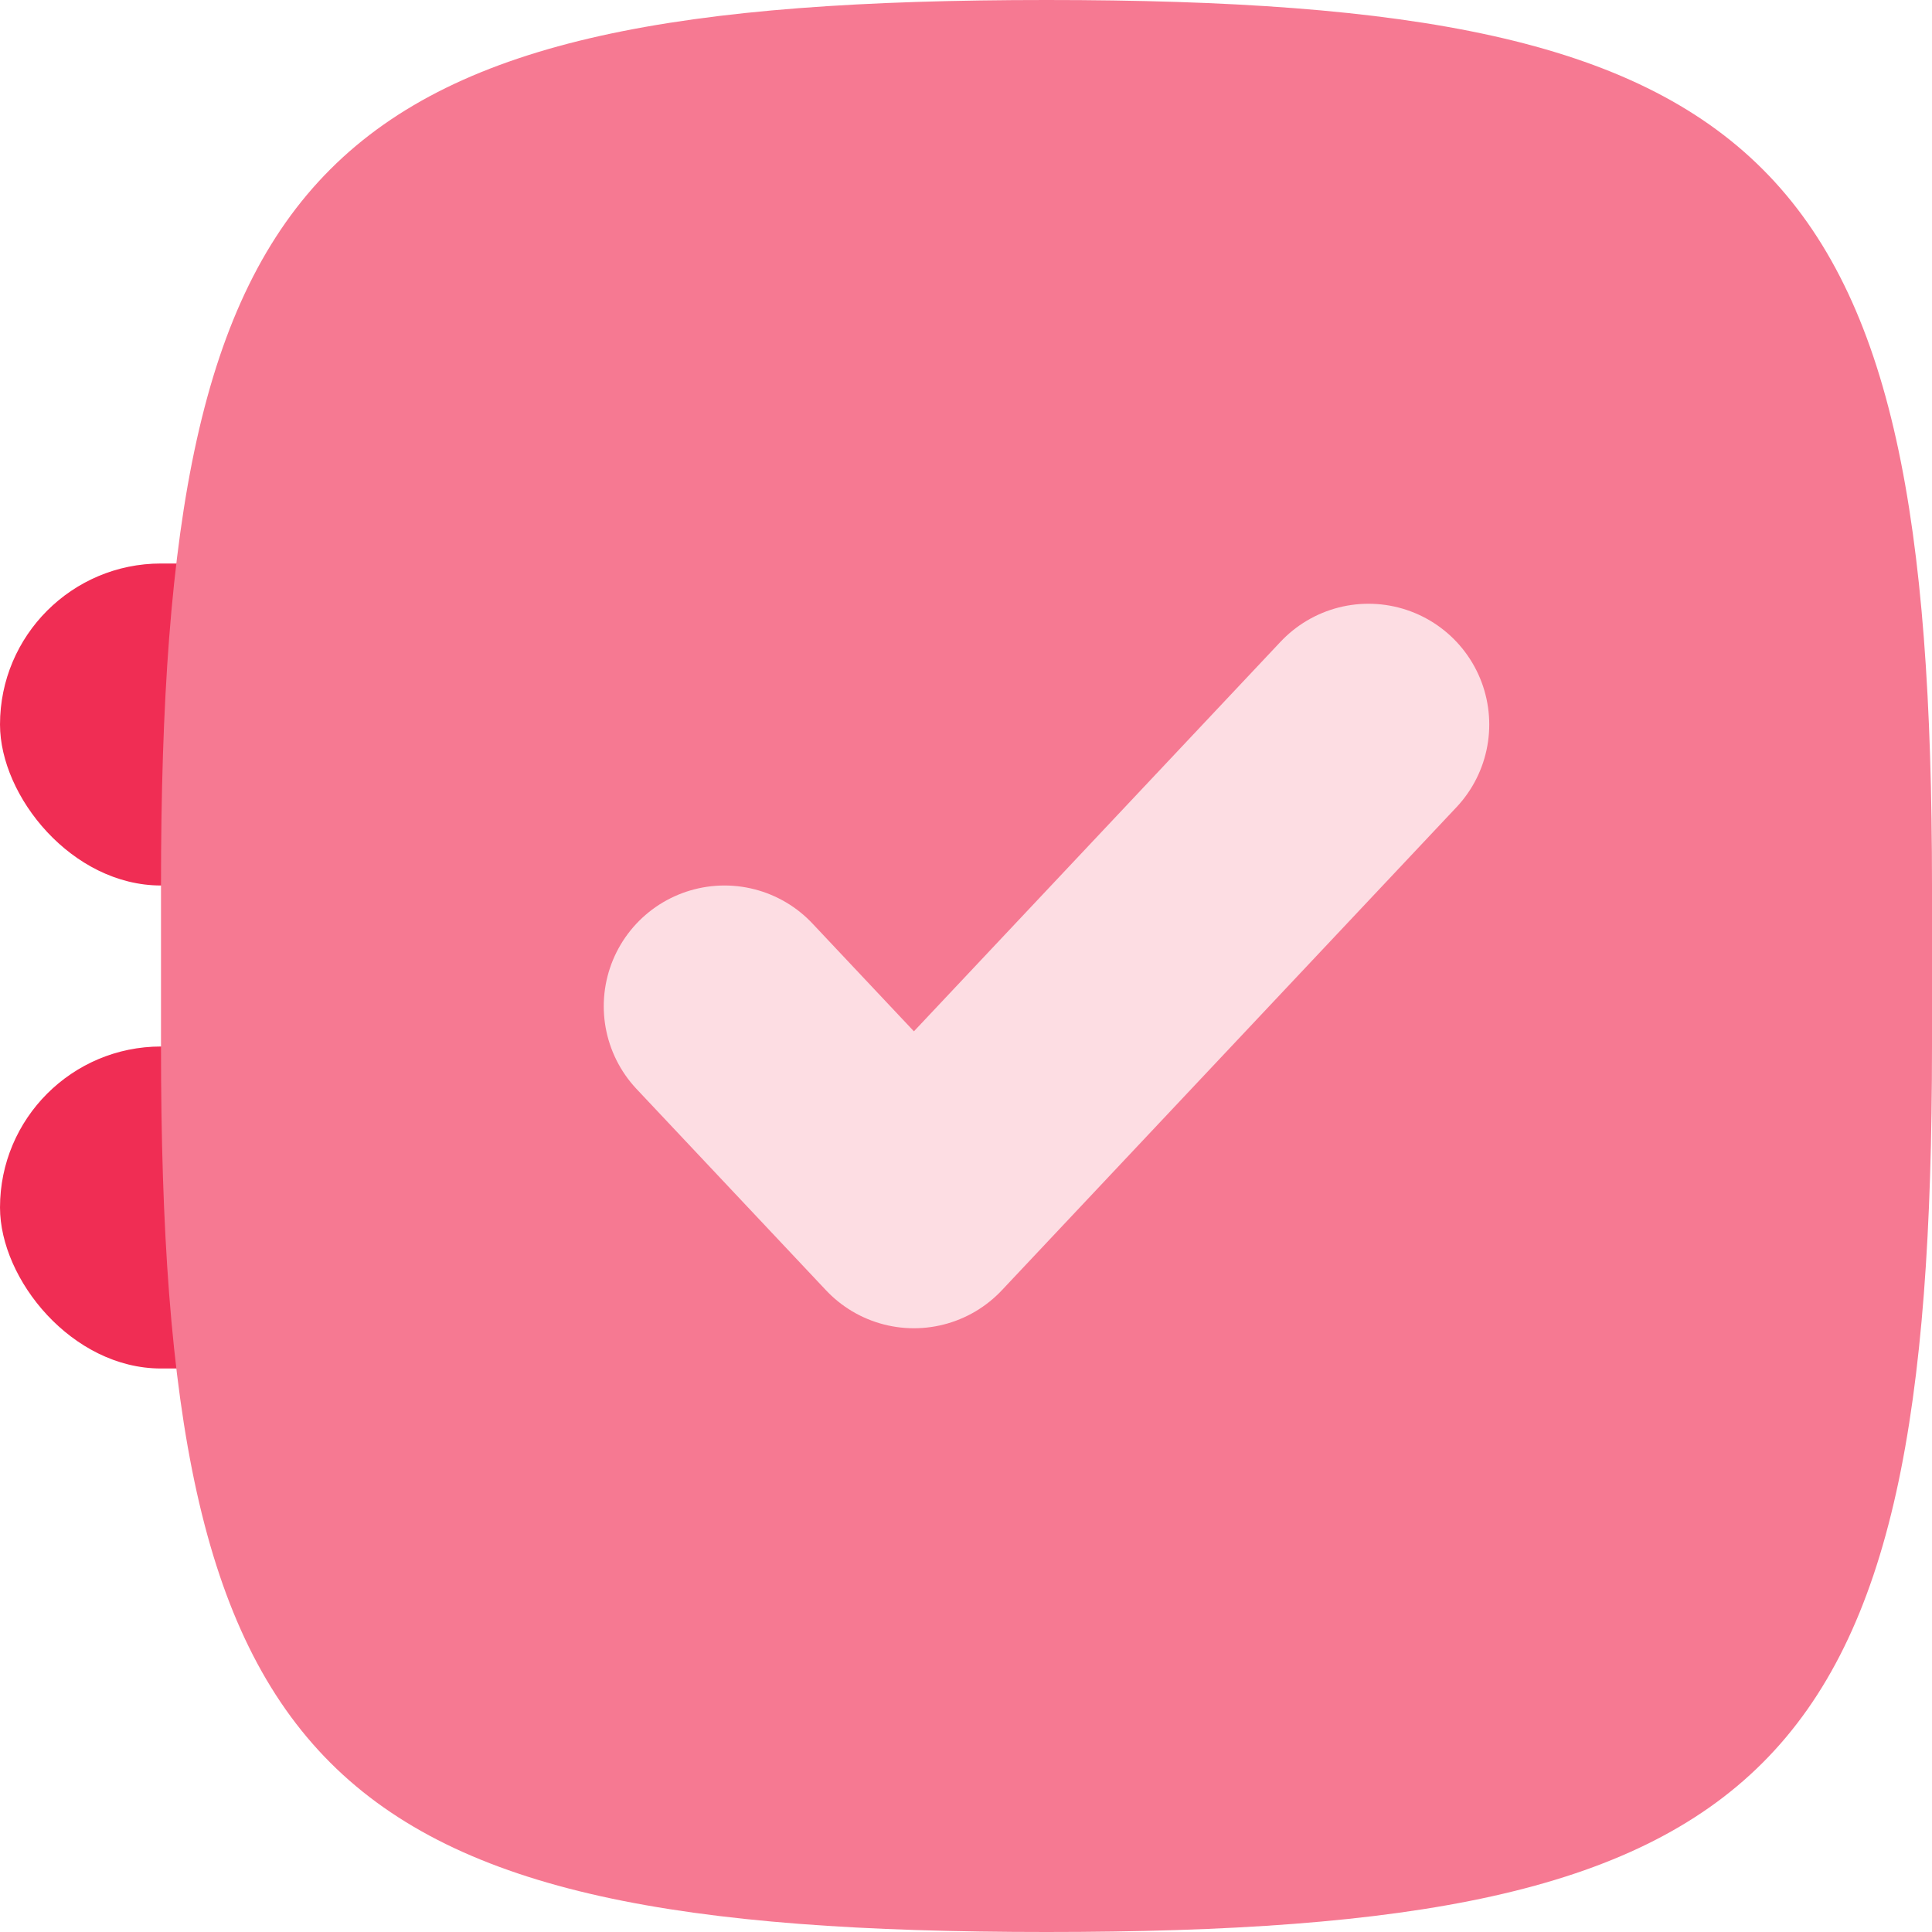
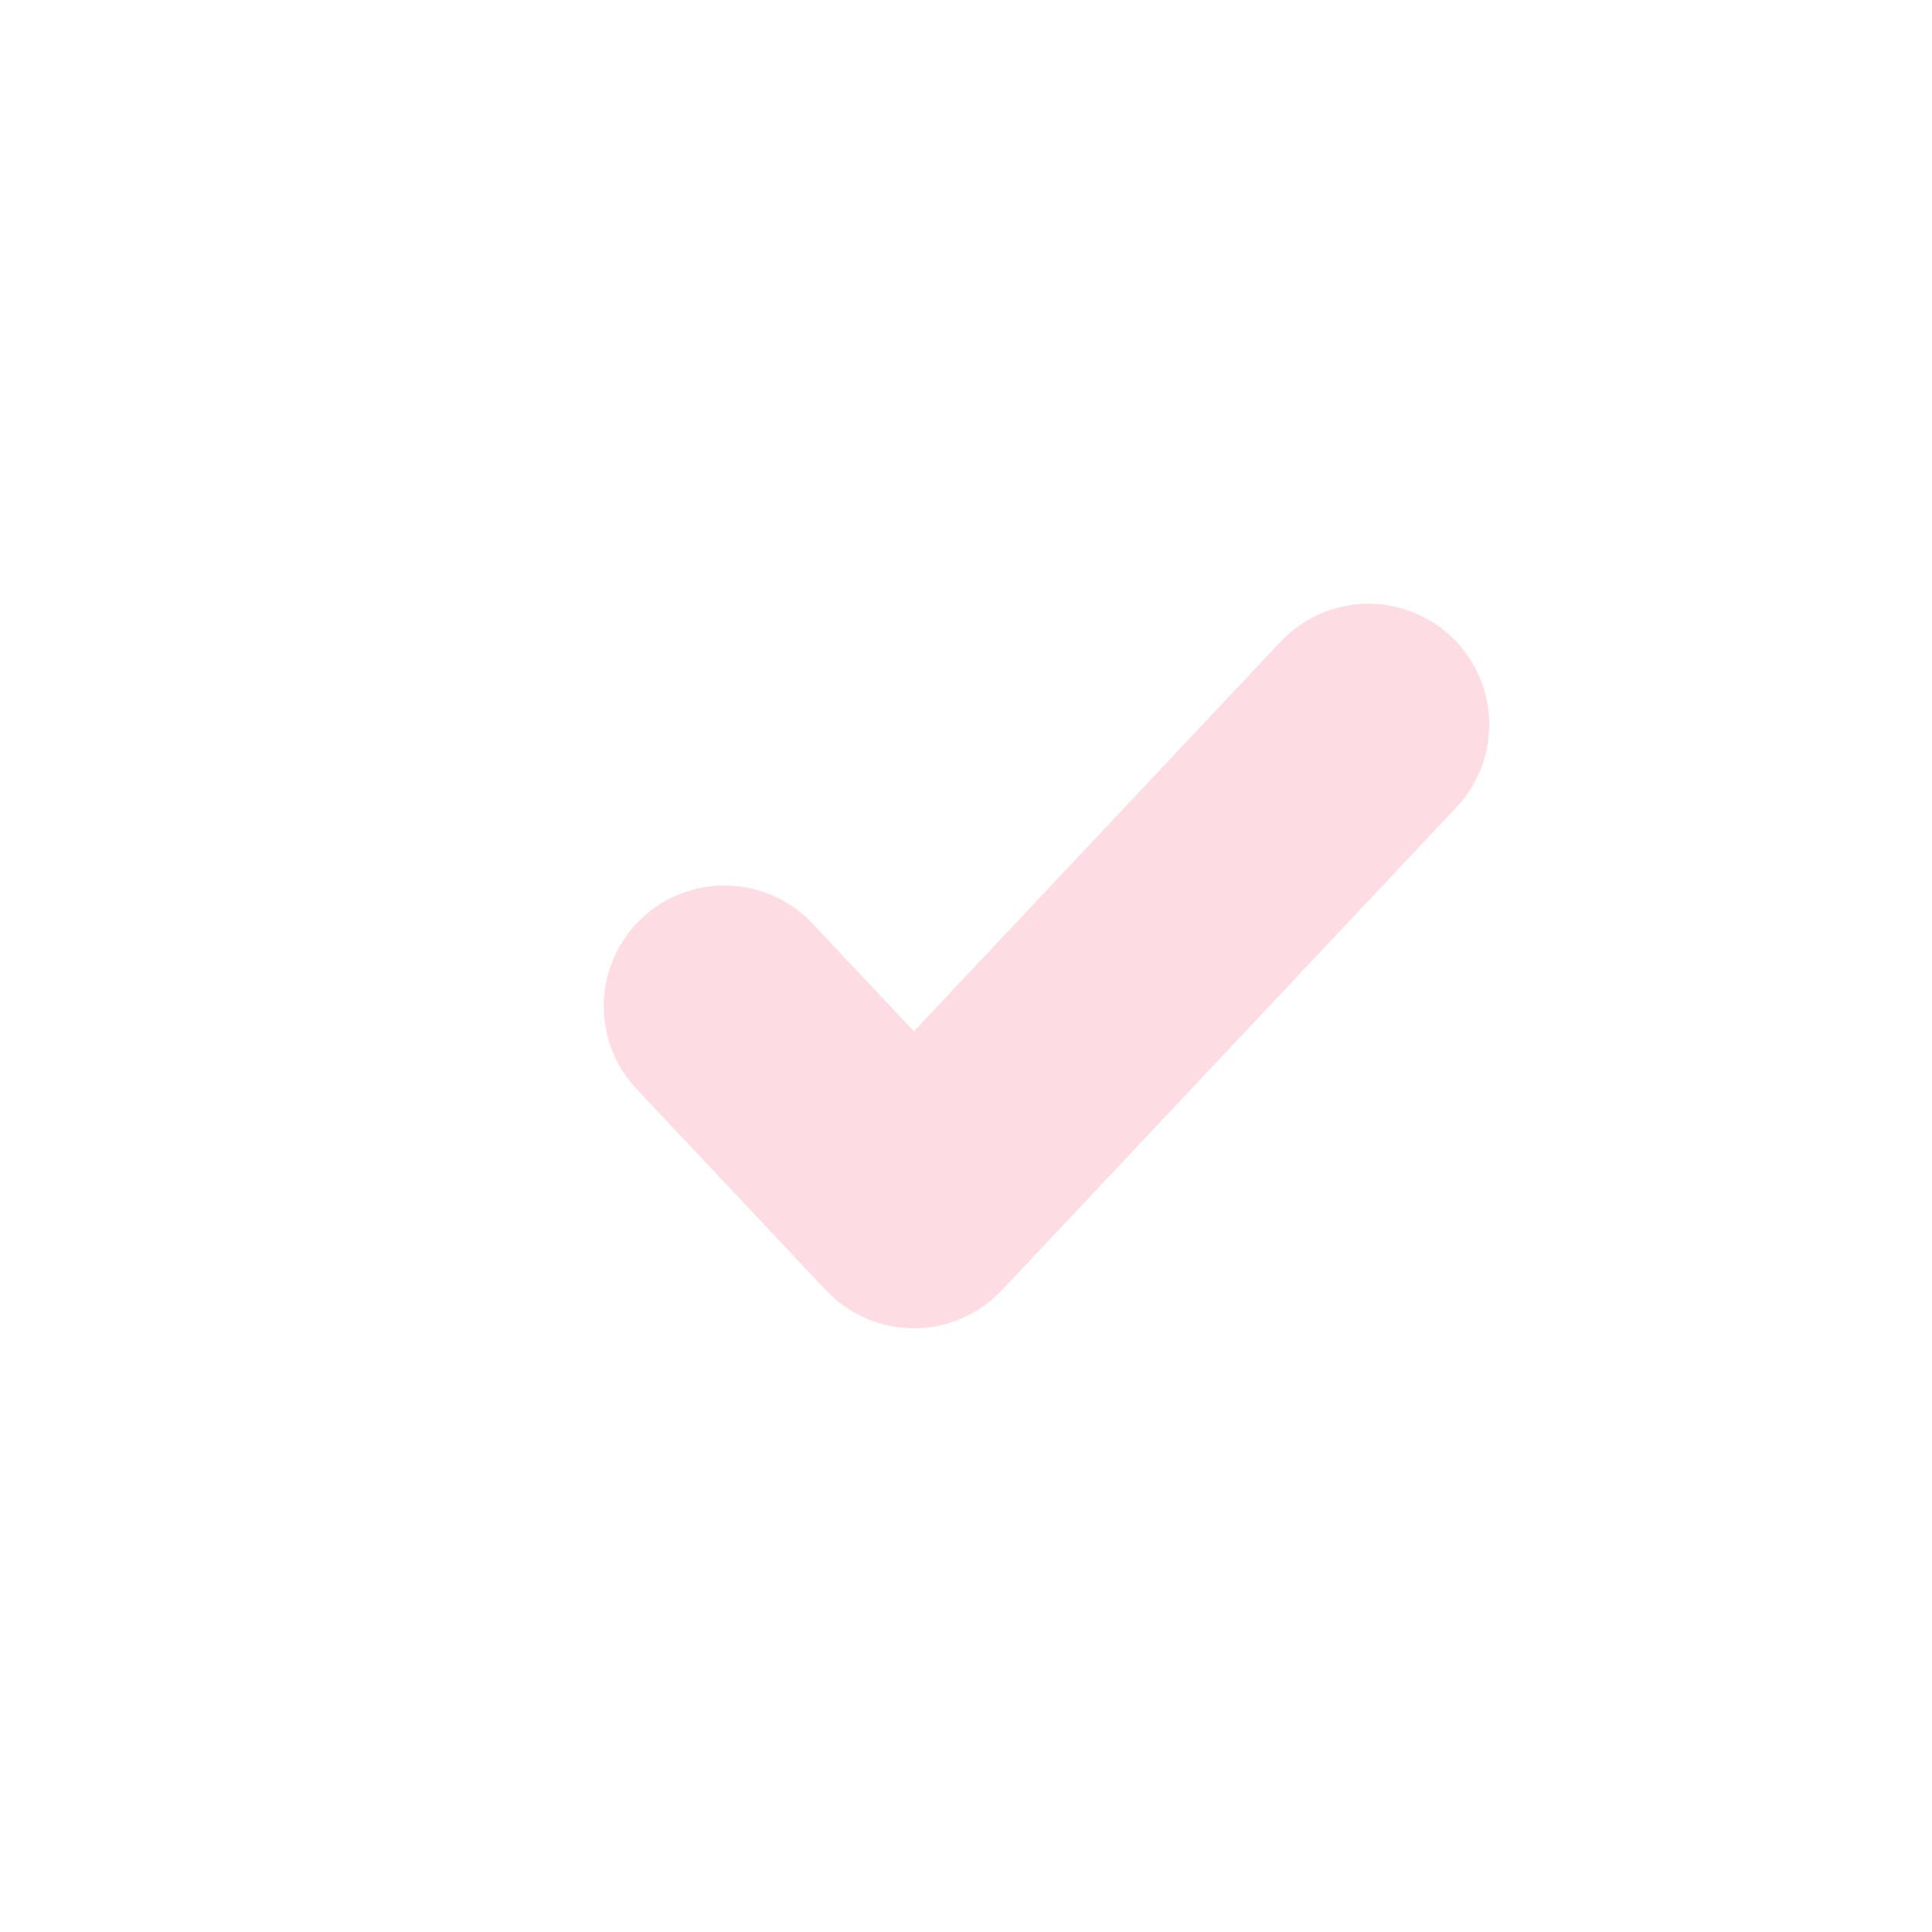
<svg xmlns="http://www.w3.org/2000/svg" width="24" height="24" viewBox="0 0 24 24" fill="none">
-   <rect x="6.10352e-05" y="7" width="8" height="4" rx="2" fill="#F02D54" />
-   <rect x="6.10352e-05" y="13" width="8" height="4" rx="2" fill="#F02D54" />
-   <path d="M2 11C2 1.942 3.942 0 13 0C22.059 0 24 1.942 24 11V13C24 22.058 22.059 24 13 24C3.942 24 2 22.058 2 13V11Z" fill="#F67992" />
  <path d="M9 12.5L11.353 15L17 9" stroke="#FDDDE3" stroke-width="3" stroke-linecap="round" stroke-linejoin="round" />
</svg>